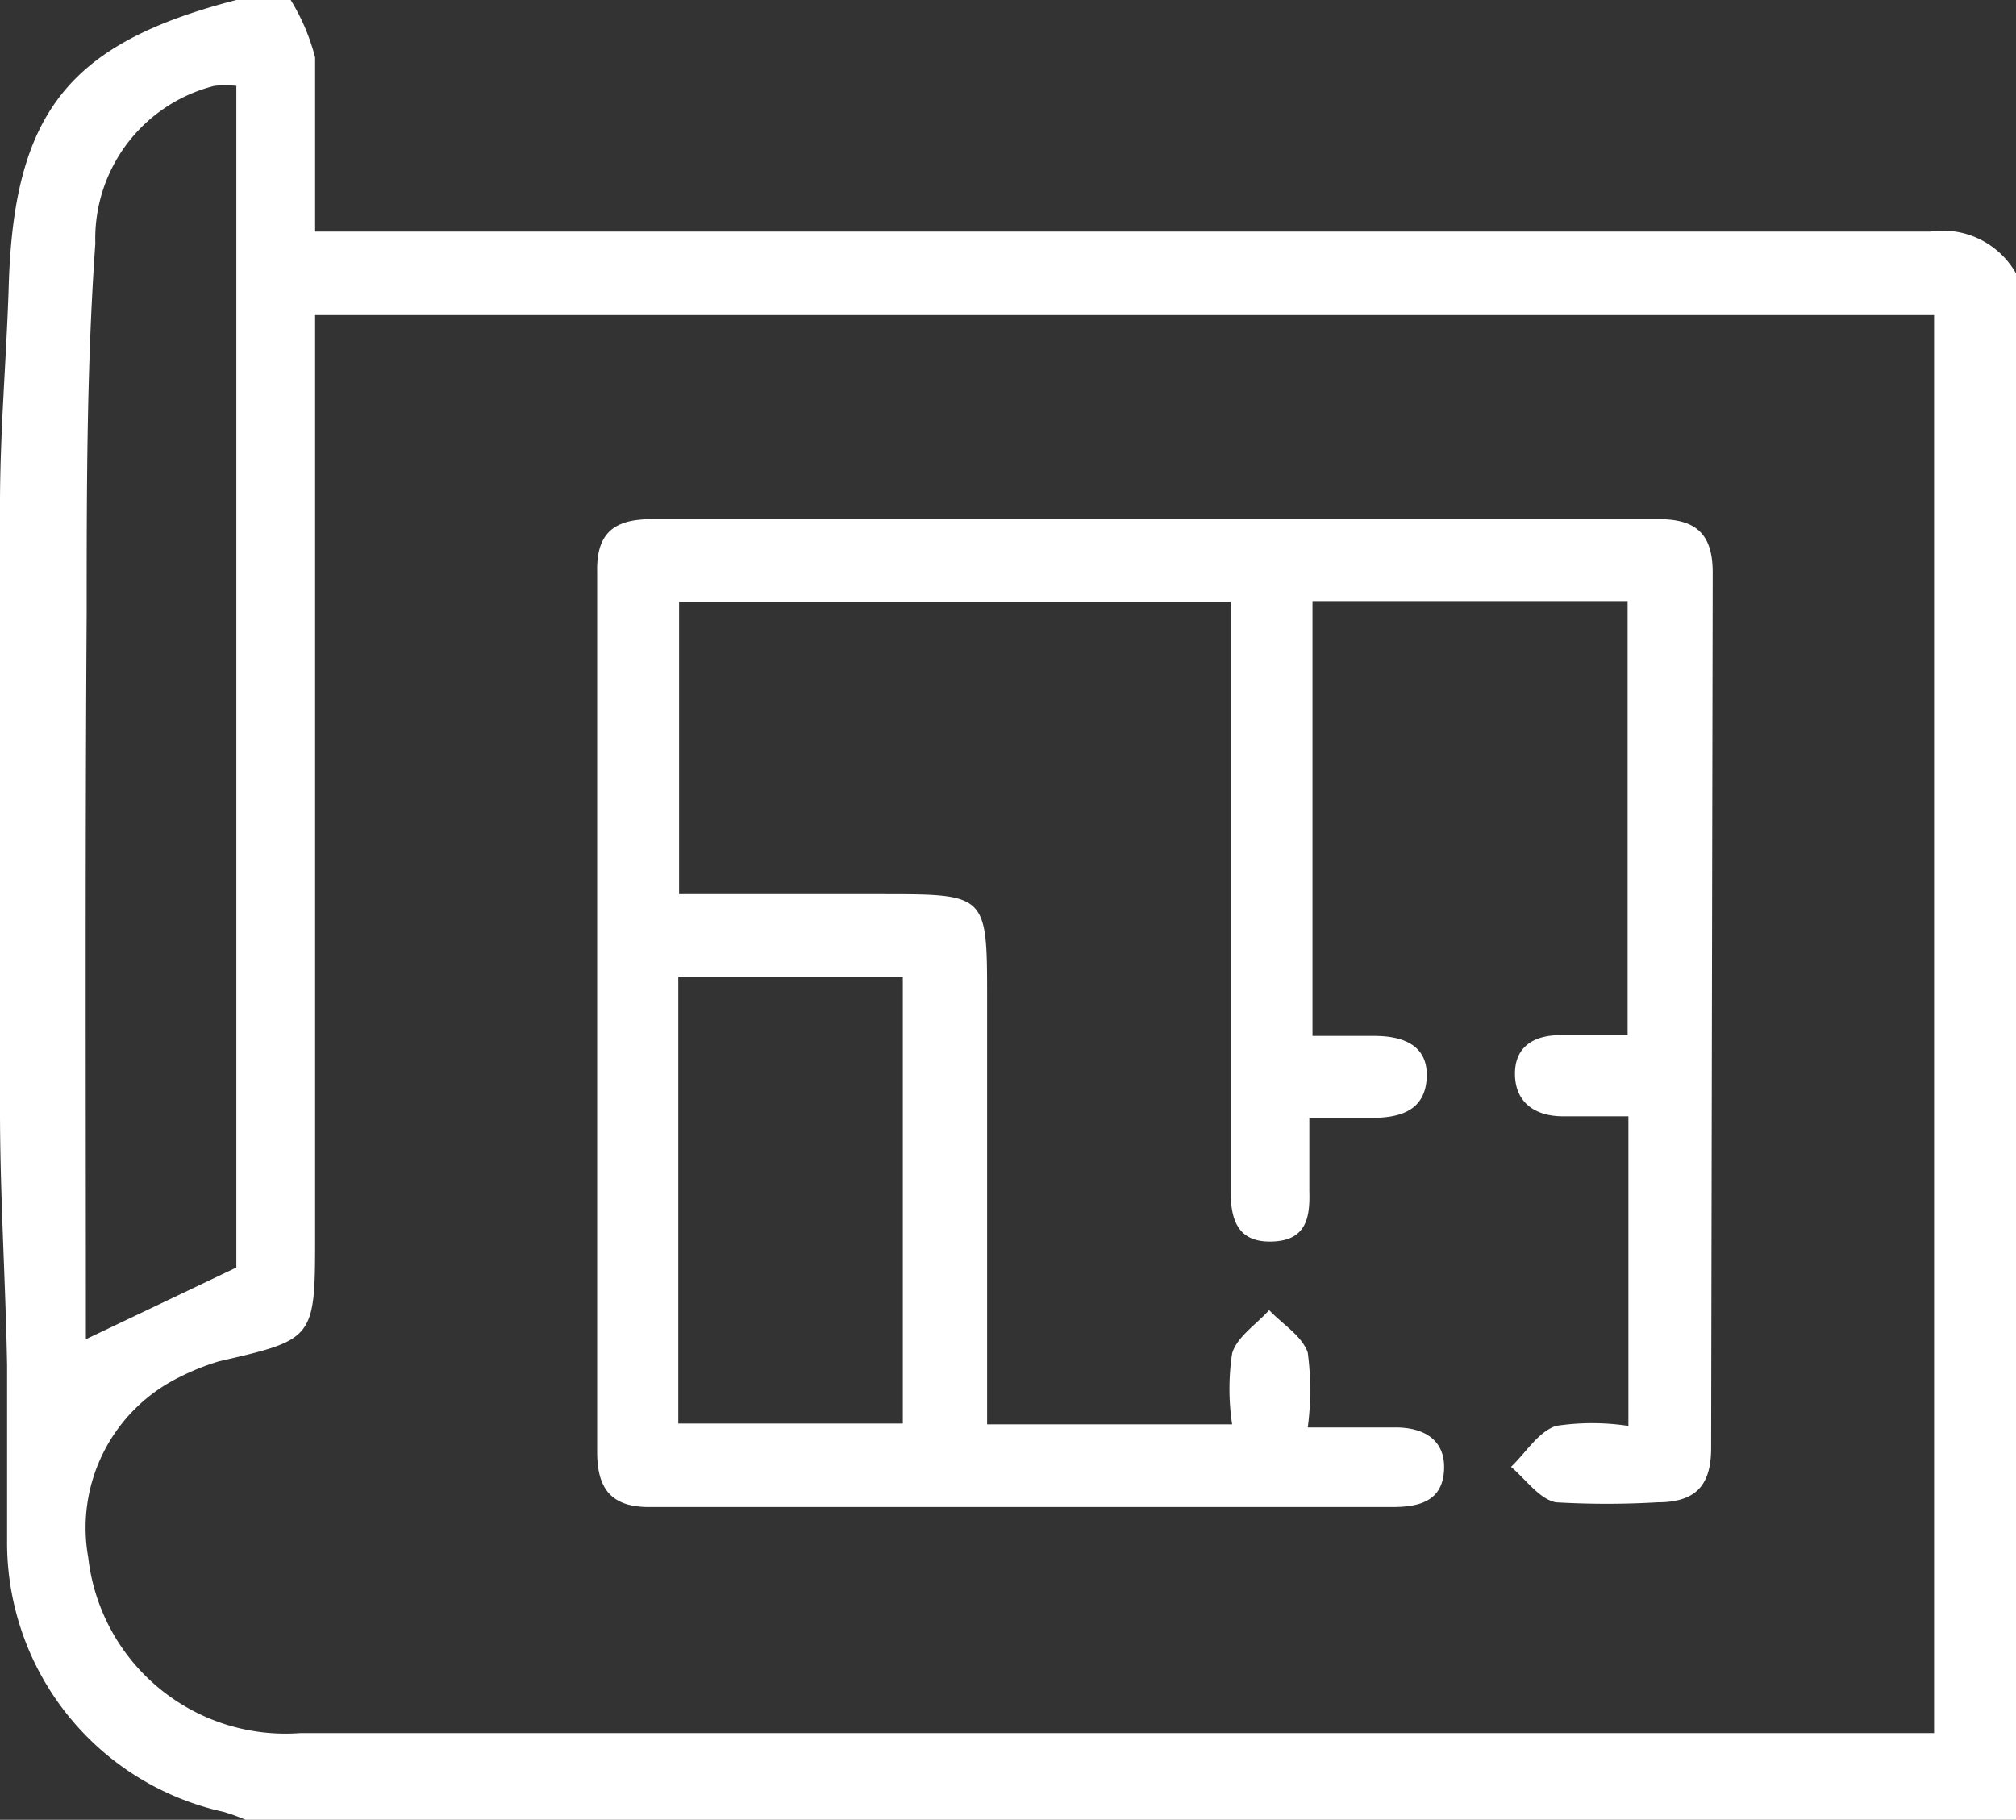
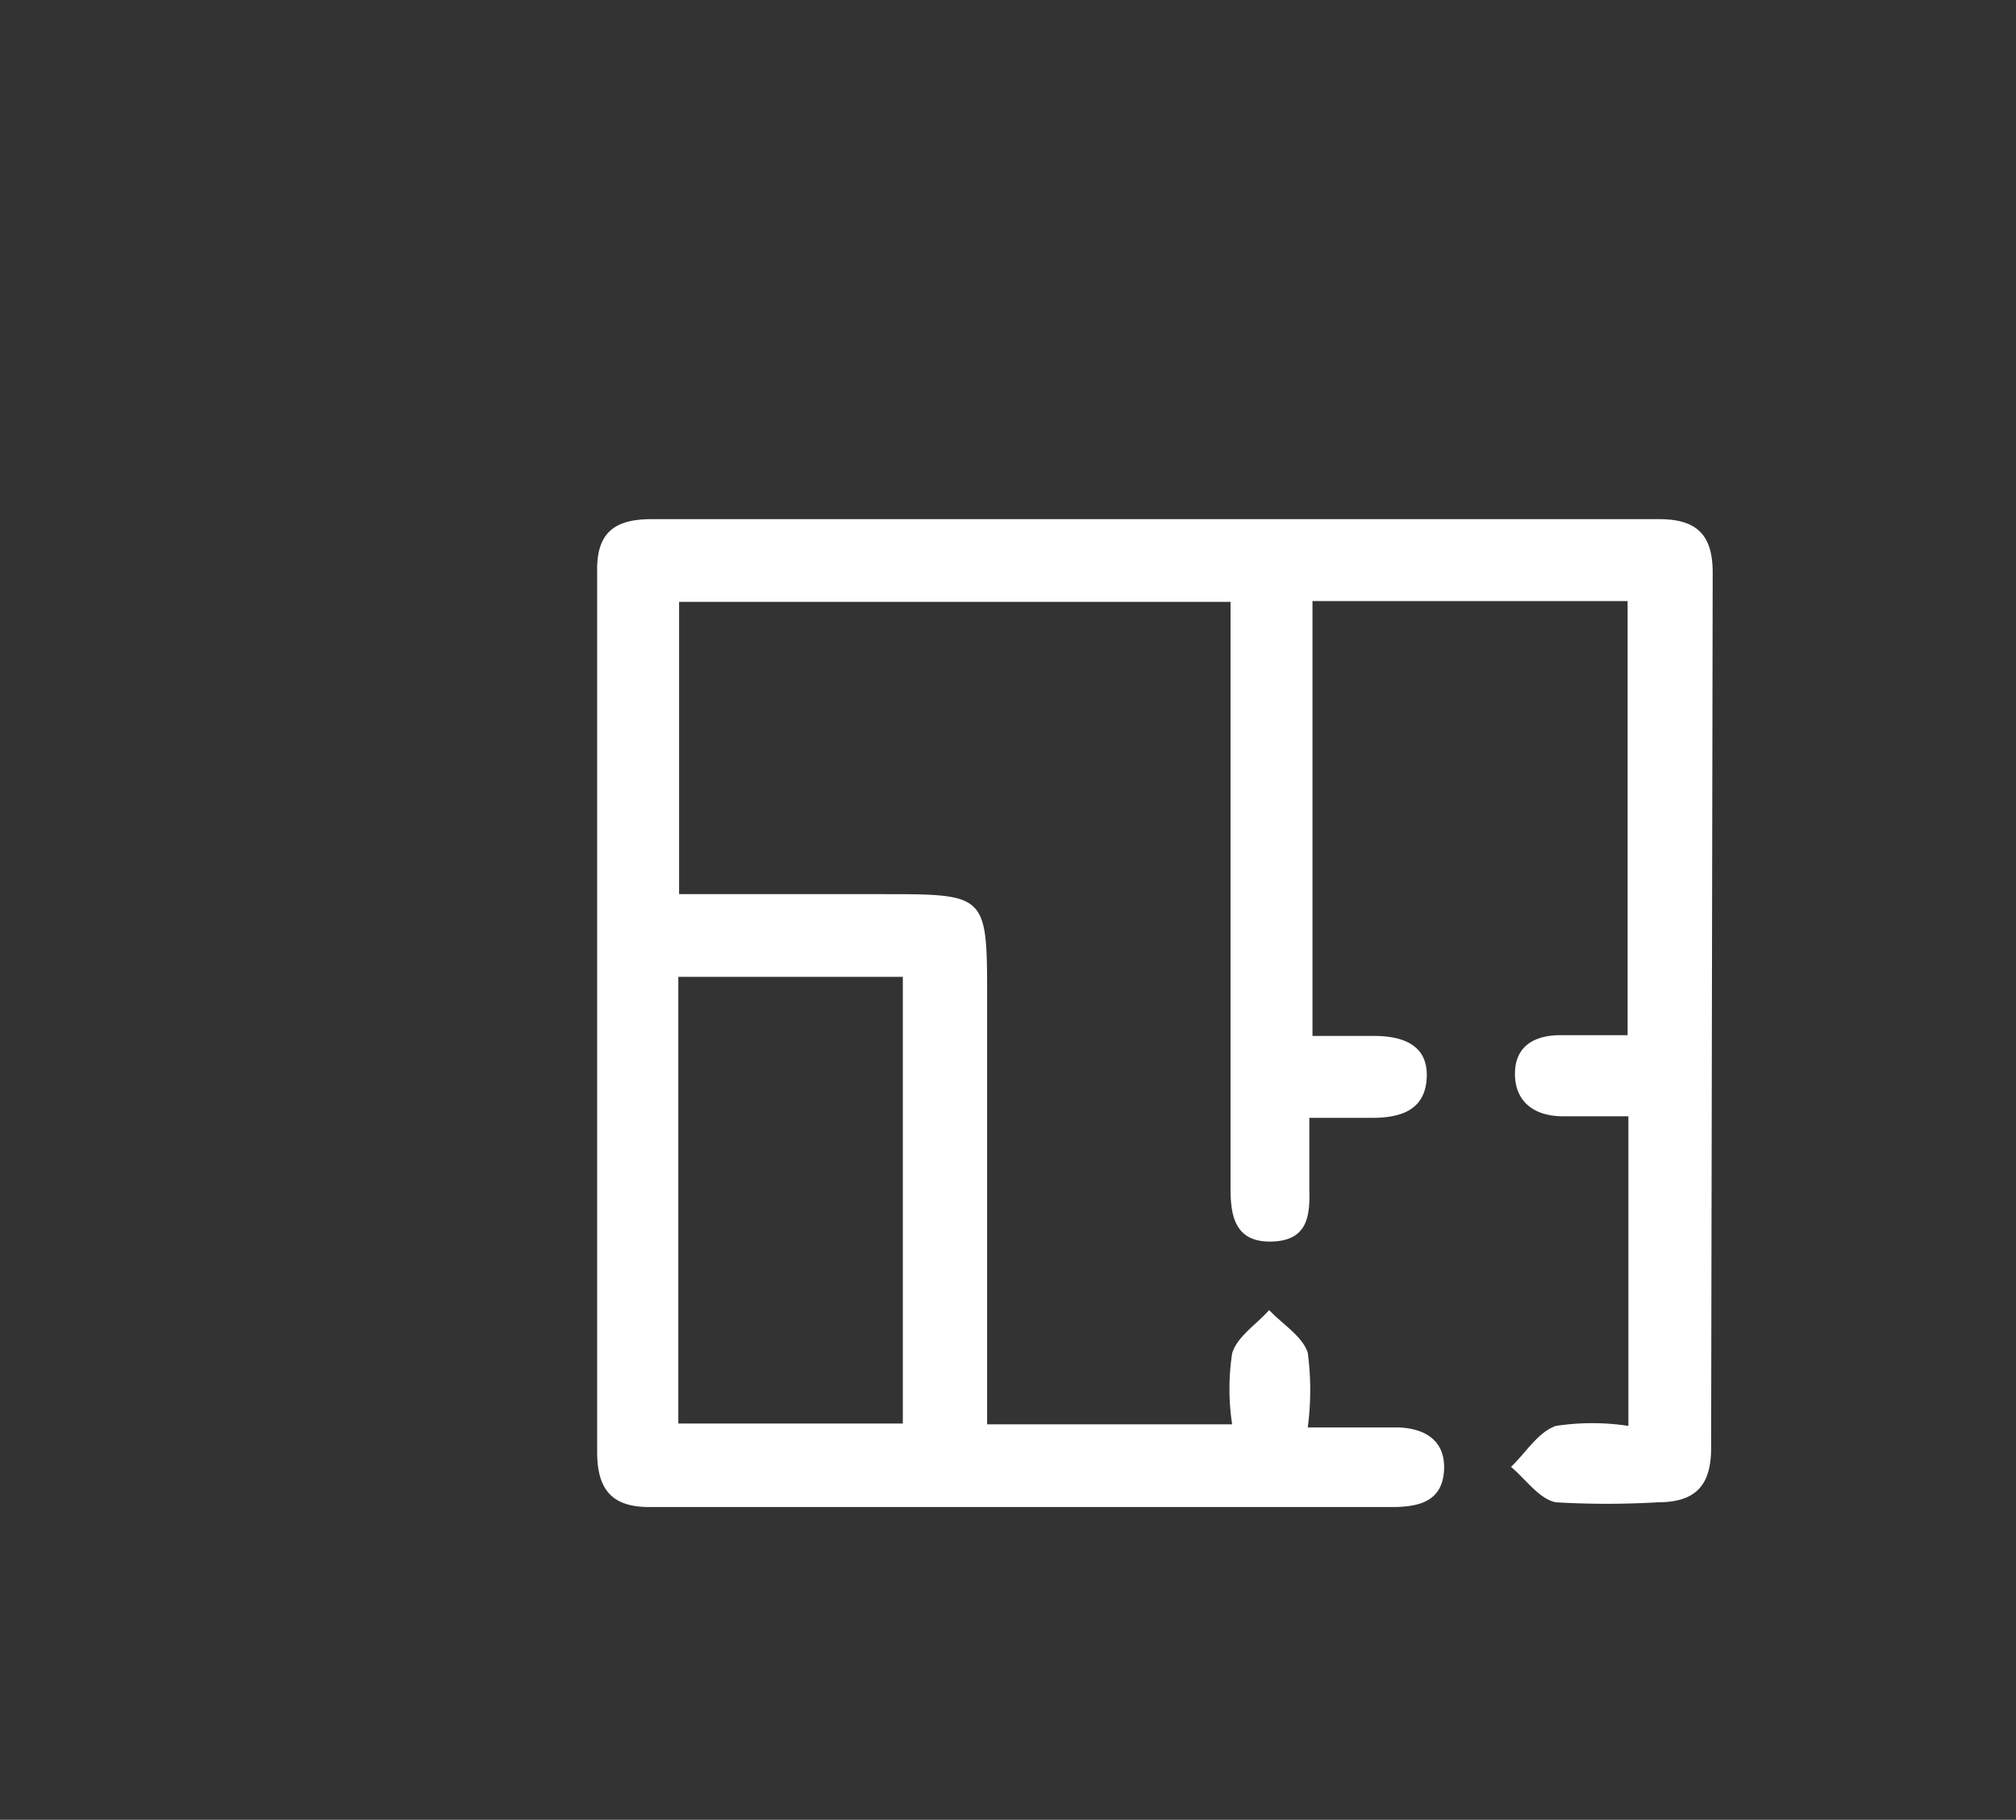
<svg xmlns="http://www.w3.org/2000/svg" id="Layer_1" data-name="Layer 1" viewBox="0 0 25.59 23.1">
  <rect x="0" y="0" width="25.59" height="23.1" fill="#333333" stroke="none" />
  <defs>
    <style>.cls-1{fill:#fff;}</style>
  </defs>
-   <path class="cls-1" d="M24.5,2.94H4c0-.78,0-1.5,0-2.21A2.64,2.64,0,0,0,3.69,0H3L3,0C.87.55.17,1.43.11,3.66.08,4.57,0,5.48,0,6.4v7.7c0,1.07.07,2.15.09,3.23,0,.74,0,1.48,0,2.22A3.5,3.5,0,0,0,2.84,23a2.65,2.65,0,0,1,.3.11H25.59V3.47A1.07,1.07,0,0,0,24.5,2.94ZM1.1,7.79c0-1.57,0-3.14.11-4.7a2,2,0,0,1,1.51-2,1.3,1.3,0,0,1,.28,0v15L1.09,17C1.09,13.93,1.08,10.86,1.1,7.79ZM24.55,22c-.16,0-.32,0-.47,0H3.81a2.52,2.52,0,0,1-2.69-2.23,2.13,2.13,0,0,1,1.16-2.29,3.07,3.07,0,0,1,.5-.2C4,17,4,17,4,15.67V4H24.55Z" />
  <path class="cls-1" d="M21.74,7.27c0-.47-.19-.68-.68-.68H8.27c-.48,0-.7.18-.69.67V18.43c0,.47.18.7.66.7h9.43c.34,0,.64-.07.66-.47s-.28-.55-.65-.54H16.6a3.63,3.63,0,0,0,0-.95c-.07-.21-.32-.36-.49-.54-.16.18-.41.34-.47.55a3,3,0,0,0,0,.9H12.53v-5.4c0-1.33,0-1.33-1.33-1.33H8.62V7.64h7c0,.17,0,.32,0,.46v7c0,.37.08.67.52.66s.49-.3.48-.64v-.93h.79c.36,0,.68-.09.7-.51s-.31-.53-.67-.53h-.78V7.63h4v5.51h-.85c-.32,0-.58.13-.58.49s.25.54.61.54h.83v3.93a3.06,3.06,0,0,0-.92,0c-.23.08-.38.34-.57.52.19.16.36.41.57.45a11.06,11.06,0,0,0,1.29,0c.49,0,.68-.22.68-.69ZM11.46,12.4v5.67H8.61V12.4Z" />
</svg>